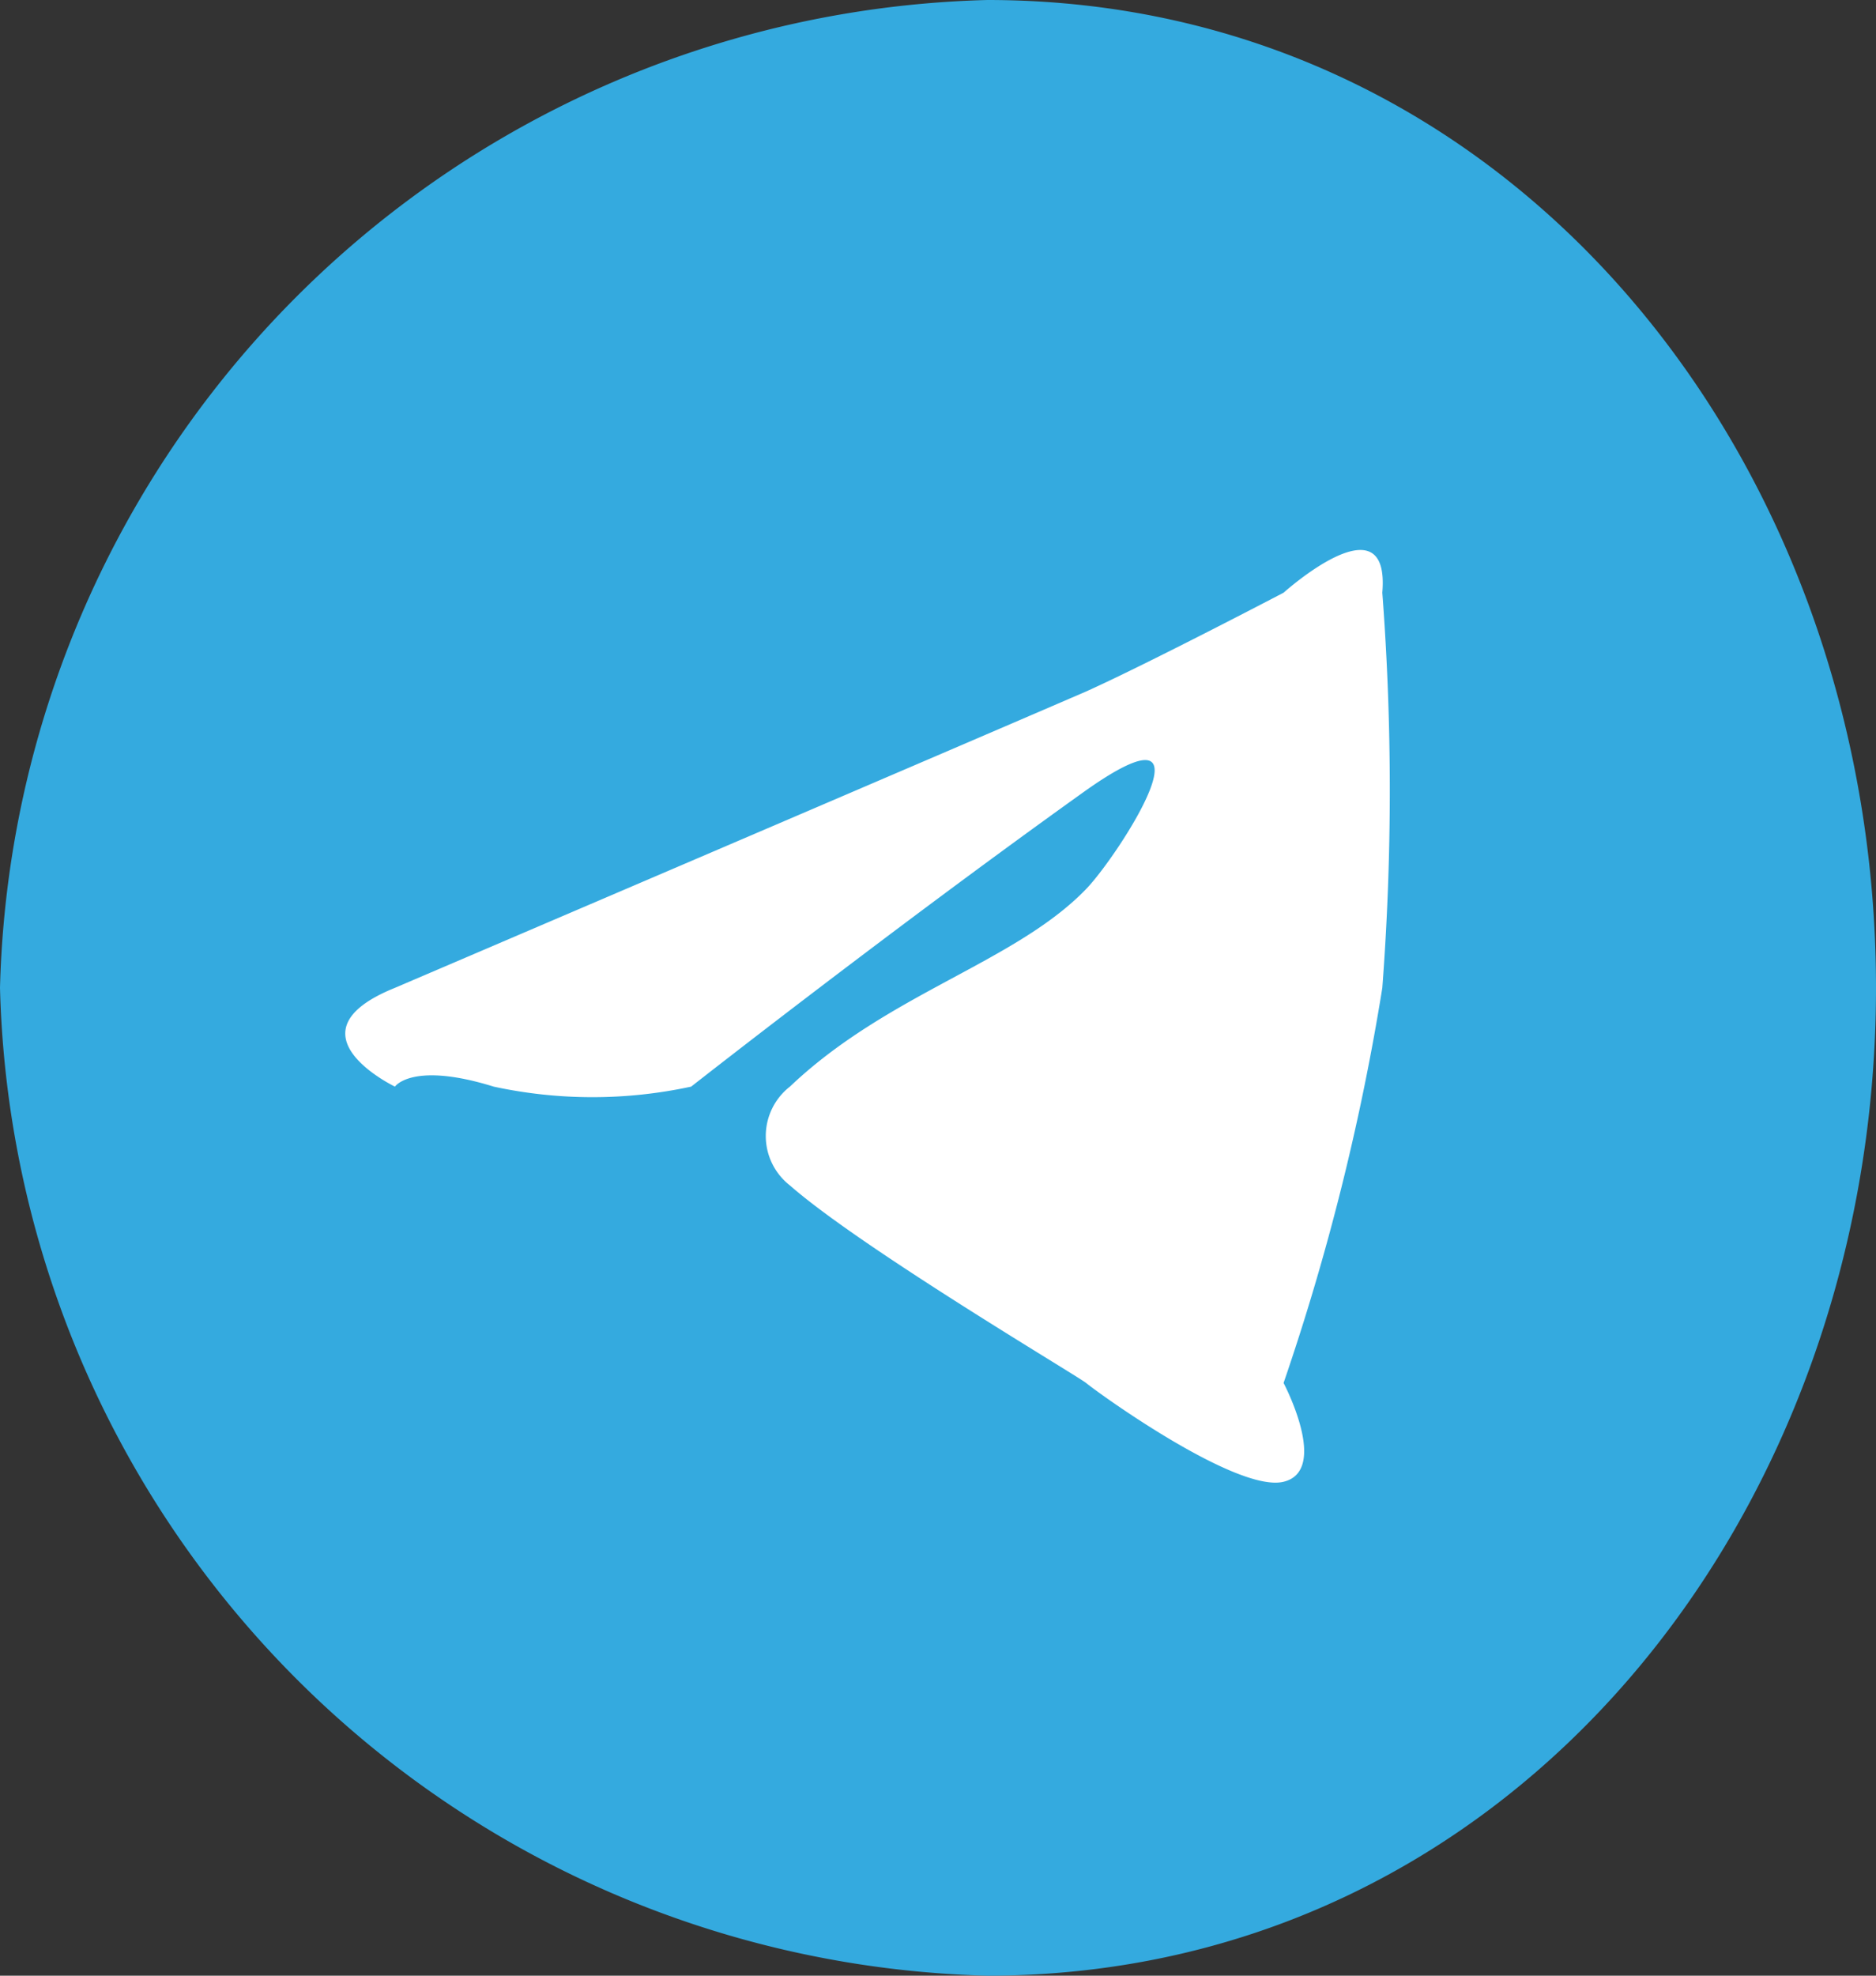
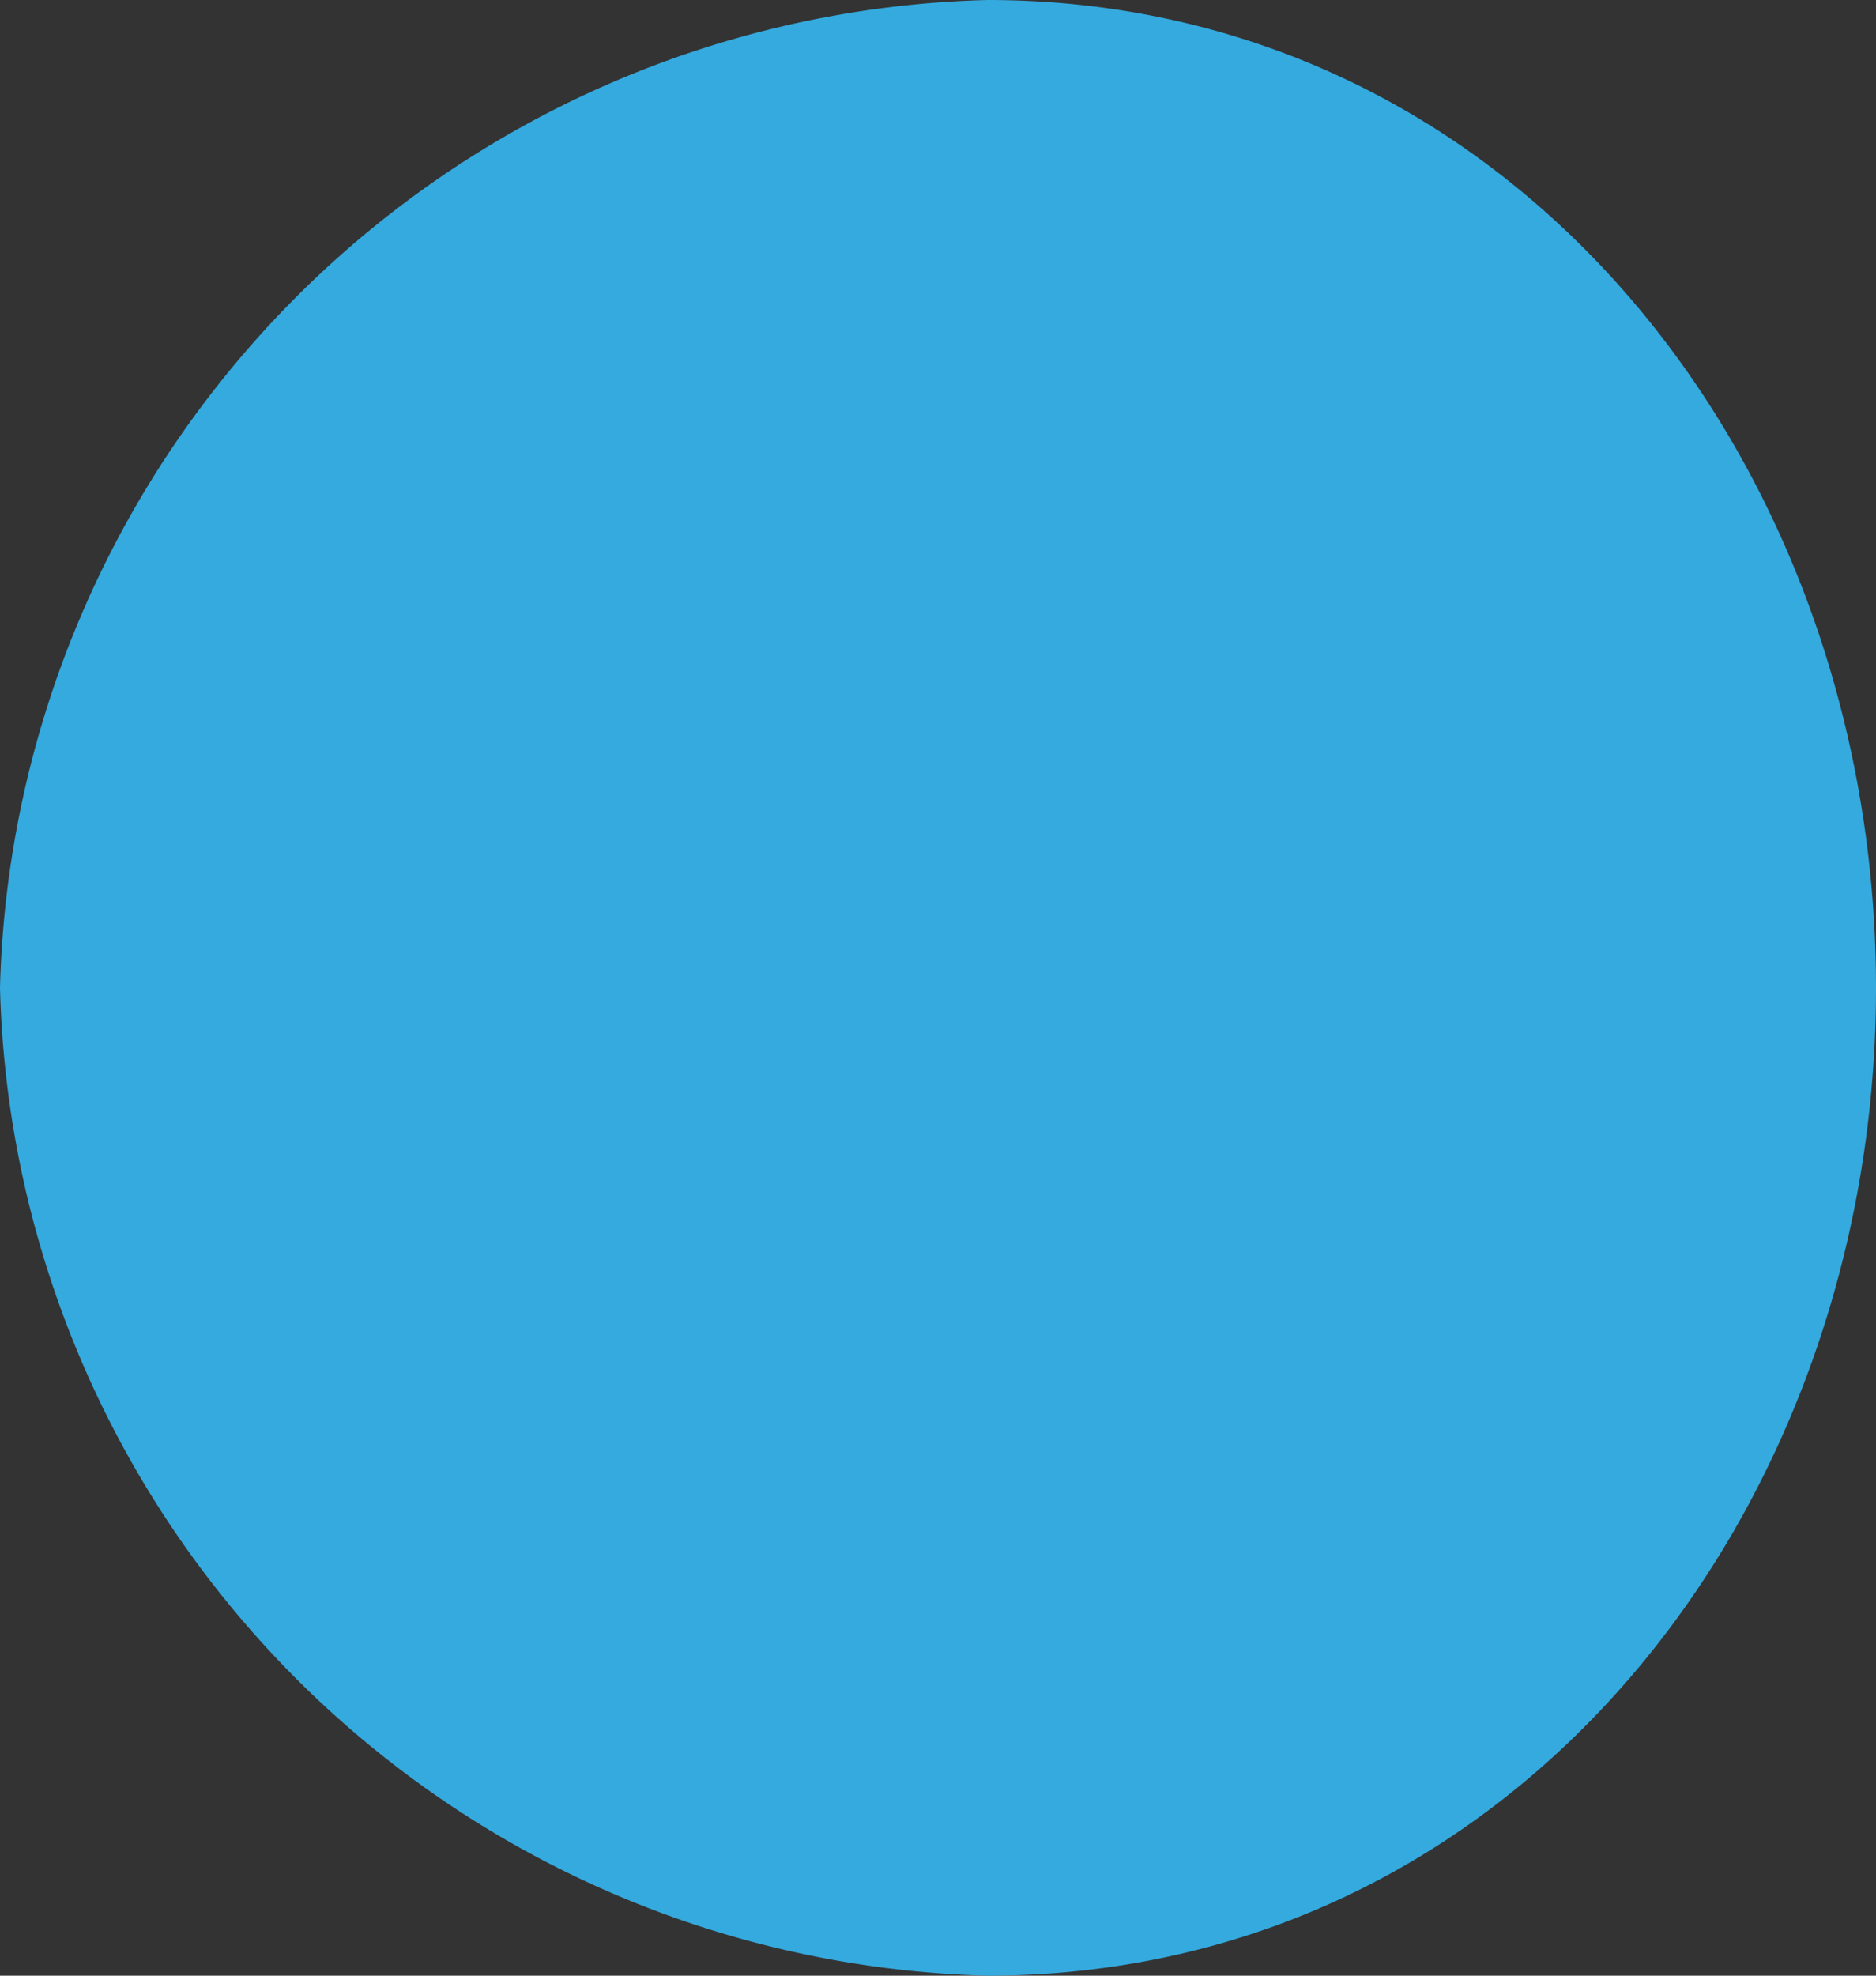
<svg xmlns="http://www.w3.org/2000/svg" width="19" height="20" viewBox="0 0 19 20">
  <rect x="0" y="0" width="19" height="20" fill="#333333" stroke="none" />
  <g id="그룹_11" data-name="그룹 11" transform="translate(-0.015 0.266)">
    <path id="패스_32" data-name="패스 32" d="M31.015,43.734c5.325,0,9-4.675,9-10s-3.675-10-9-10a10.265,10.265,0,0,0-10,10A10.265,10.265,0,0,0,31.015,43.734Z" transform="translate(-21 -24)" fill="#34aadf" />
-     <path id="패스_33" data-name="패스 33" d="M30.55,42.343s5.344-2.285,7-3c.635-.286,2-1,2-1s1.083-.973,1,0a26.446,26.446,0,0,1,0,4,24.083,24.083,0,0,1-1,4s.469.886,0,1-1.862-.886-2-1c-.111-.086-2.282-1.37-3-2a.634.634,0,0,1,0-1c.994-.945,2.282-1.256,3-2,.331-.343,1.381-1.973,0-1-1.96,1.4-4,3-4,3a4.737,4.737,0,0,1-2,0c-.828-.257-1,0-1,0S29.418,42.8,30.55,42.343Z" transform="translate(-26.535 -32.609)" fill="#fff" />
  </g>
</svg>